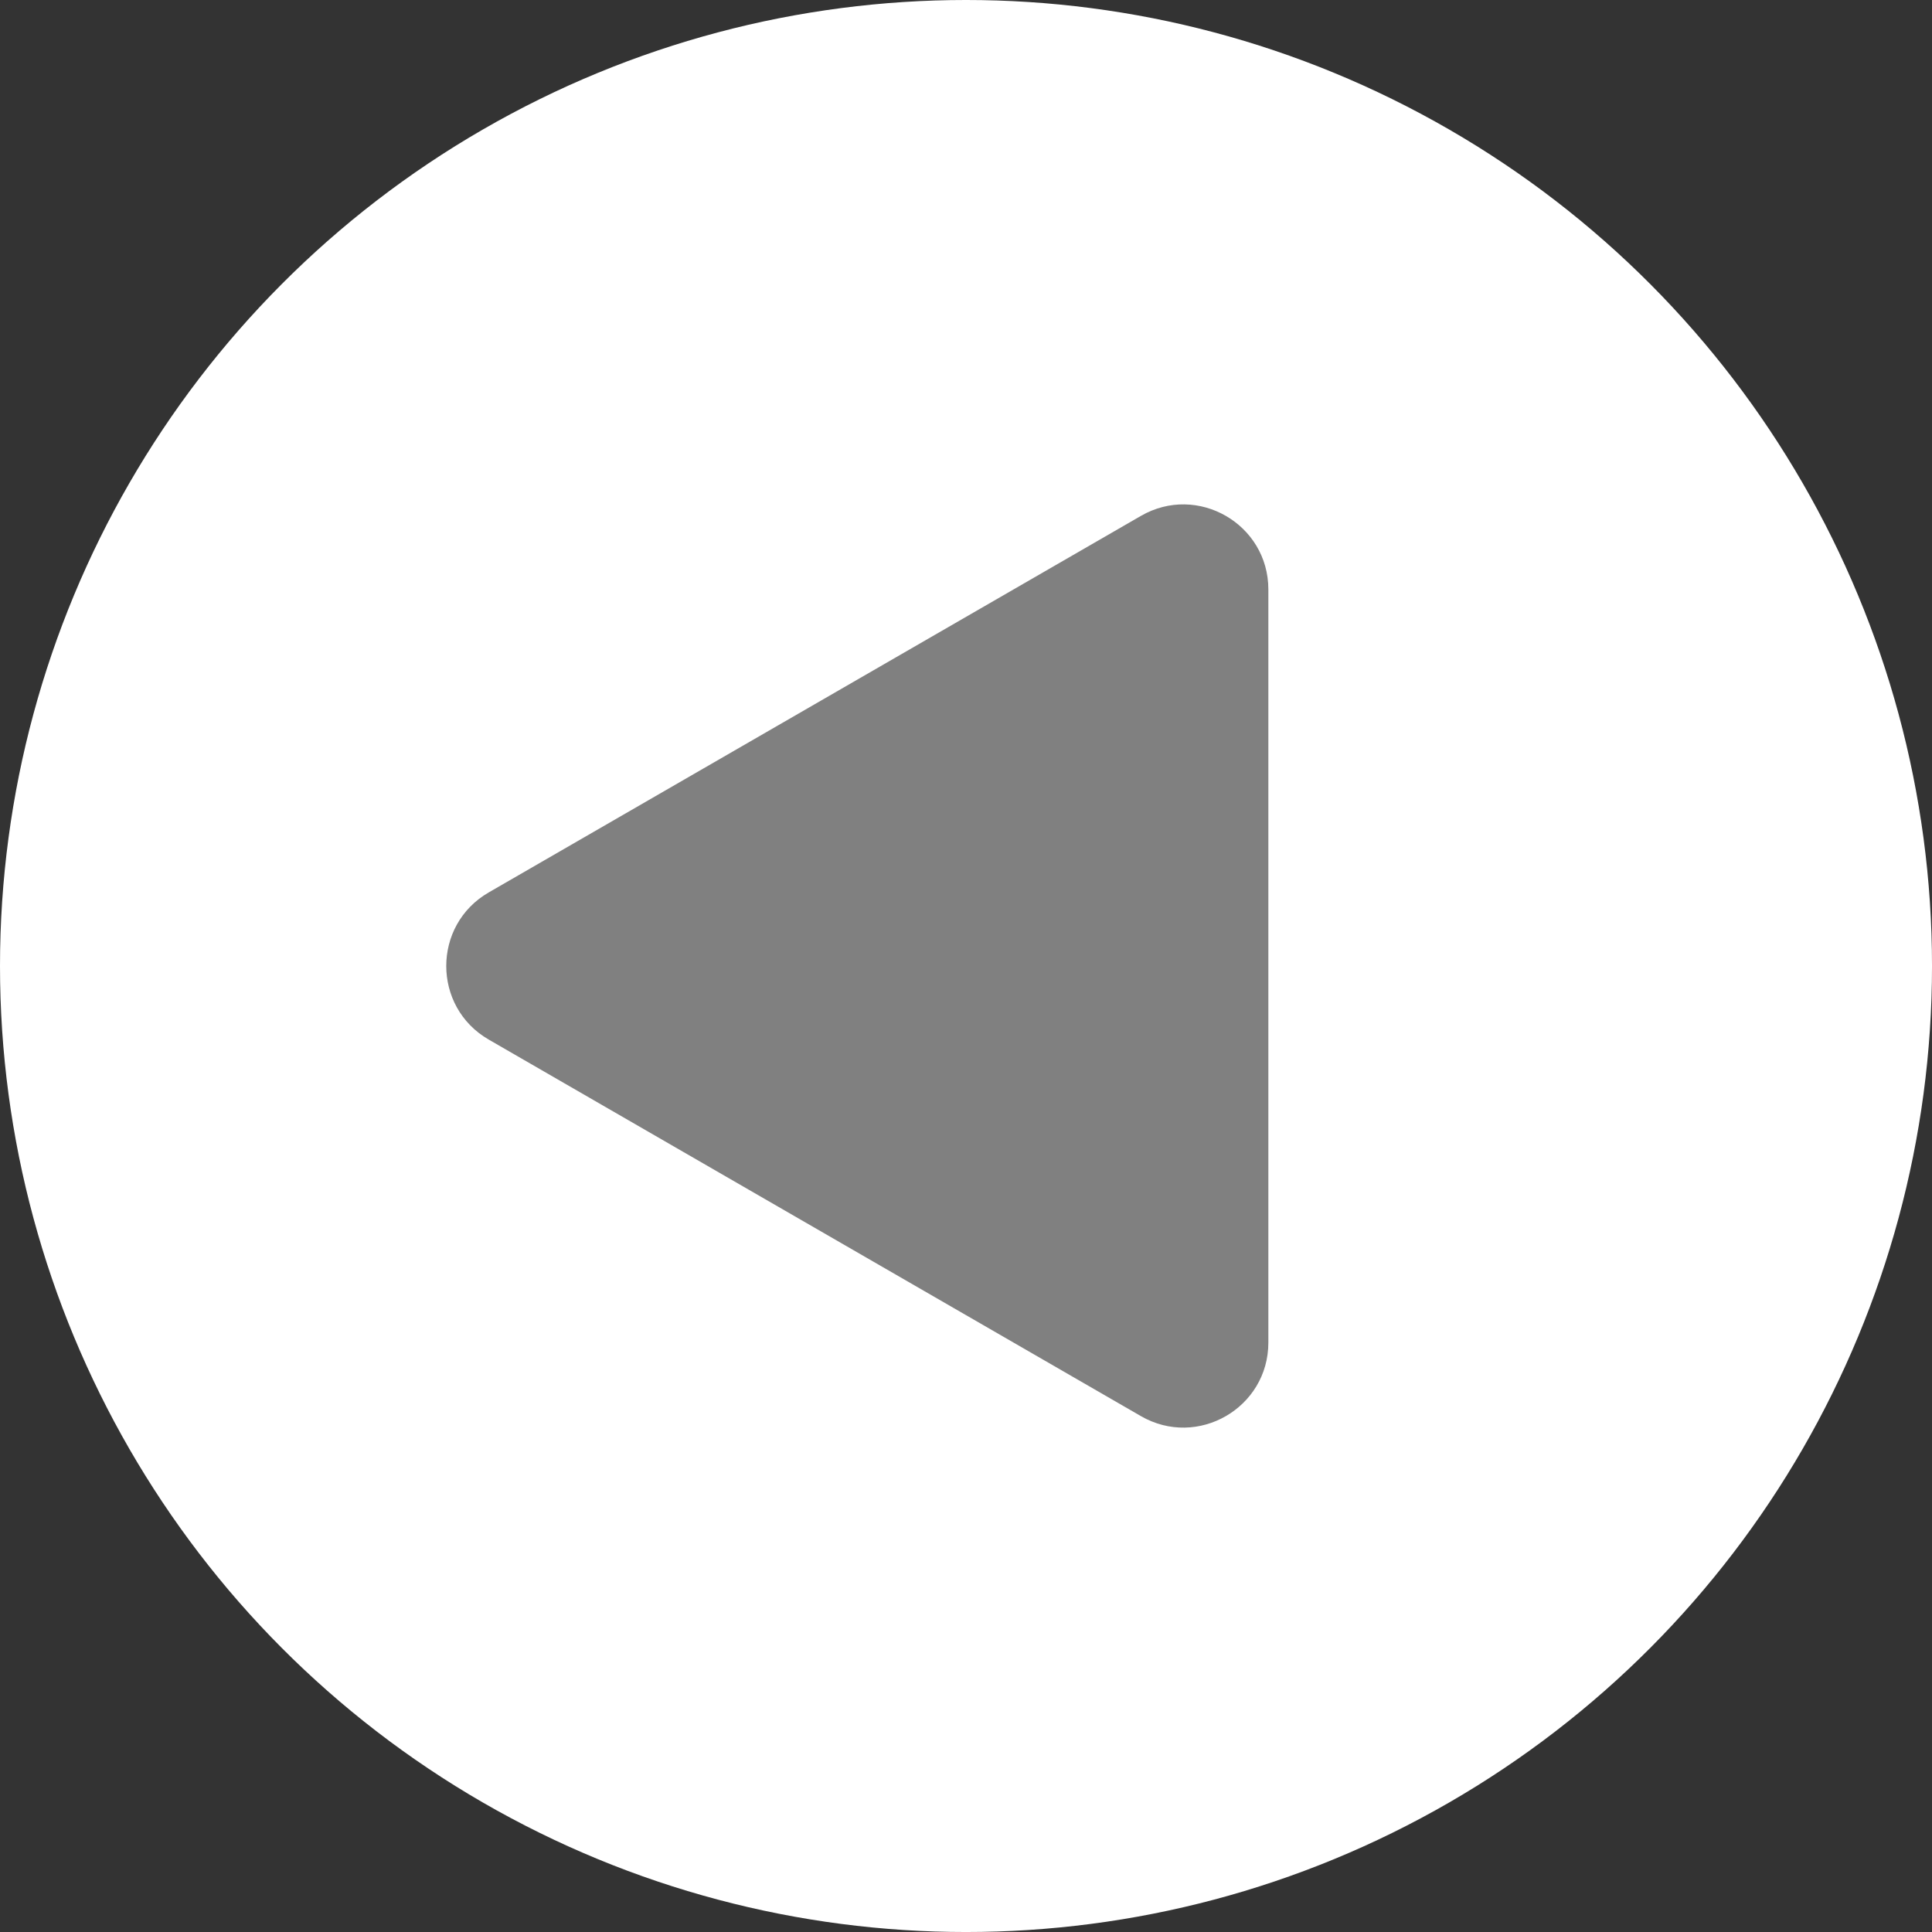
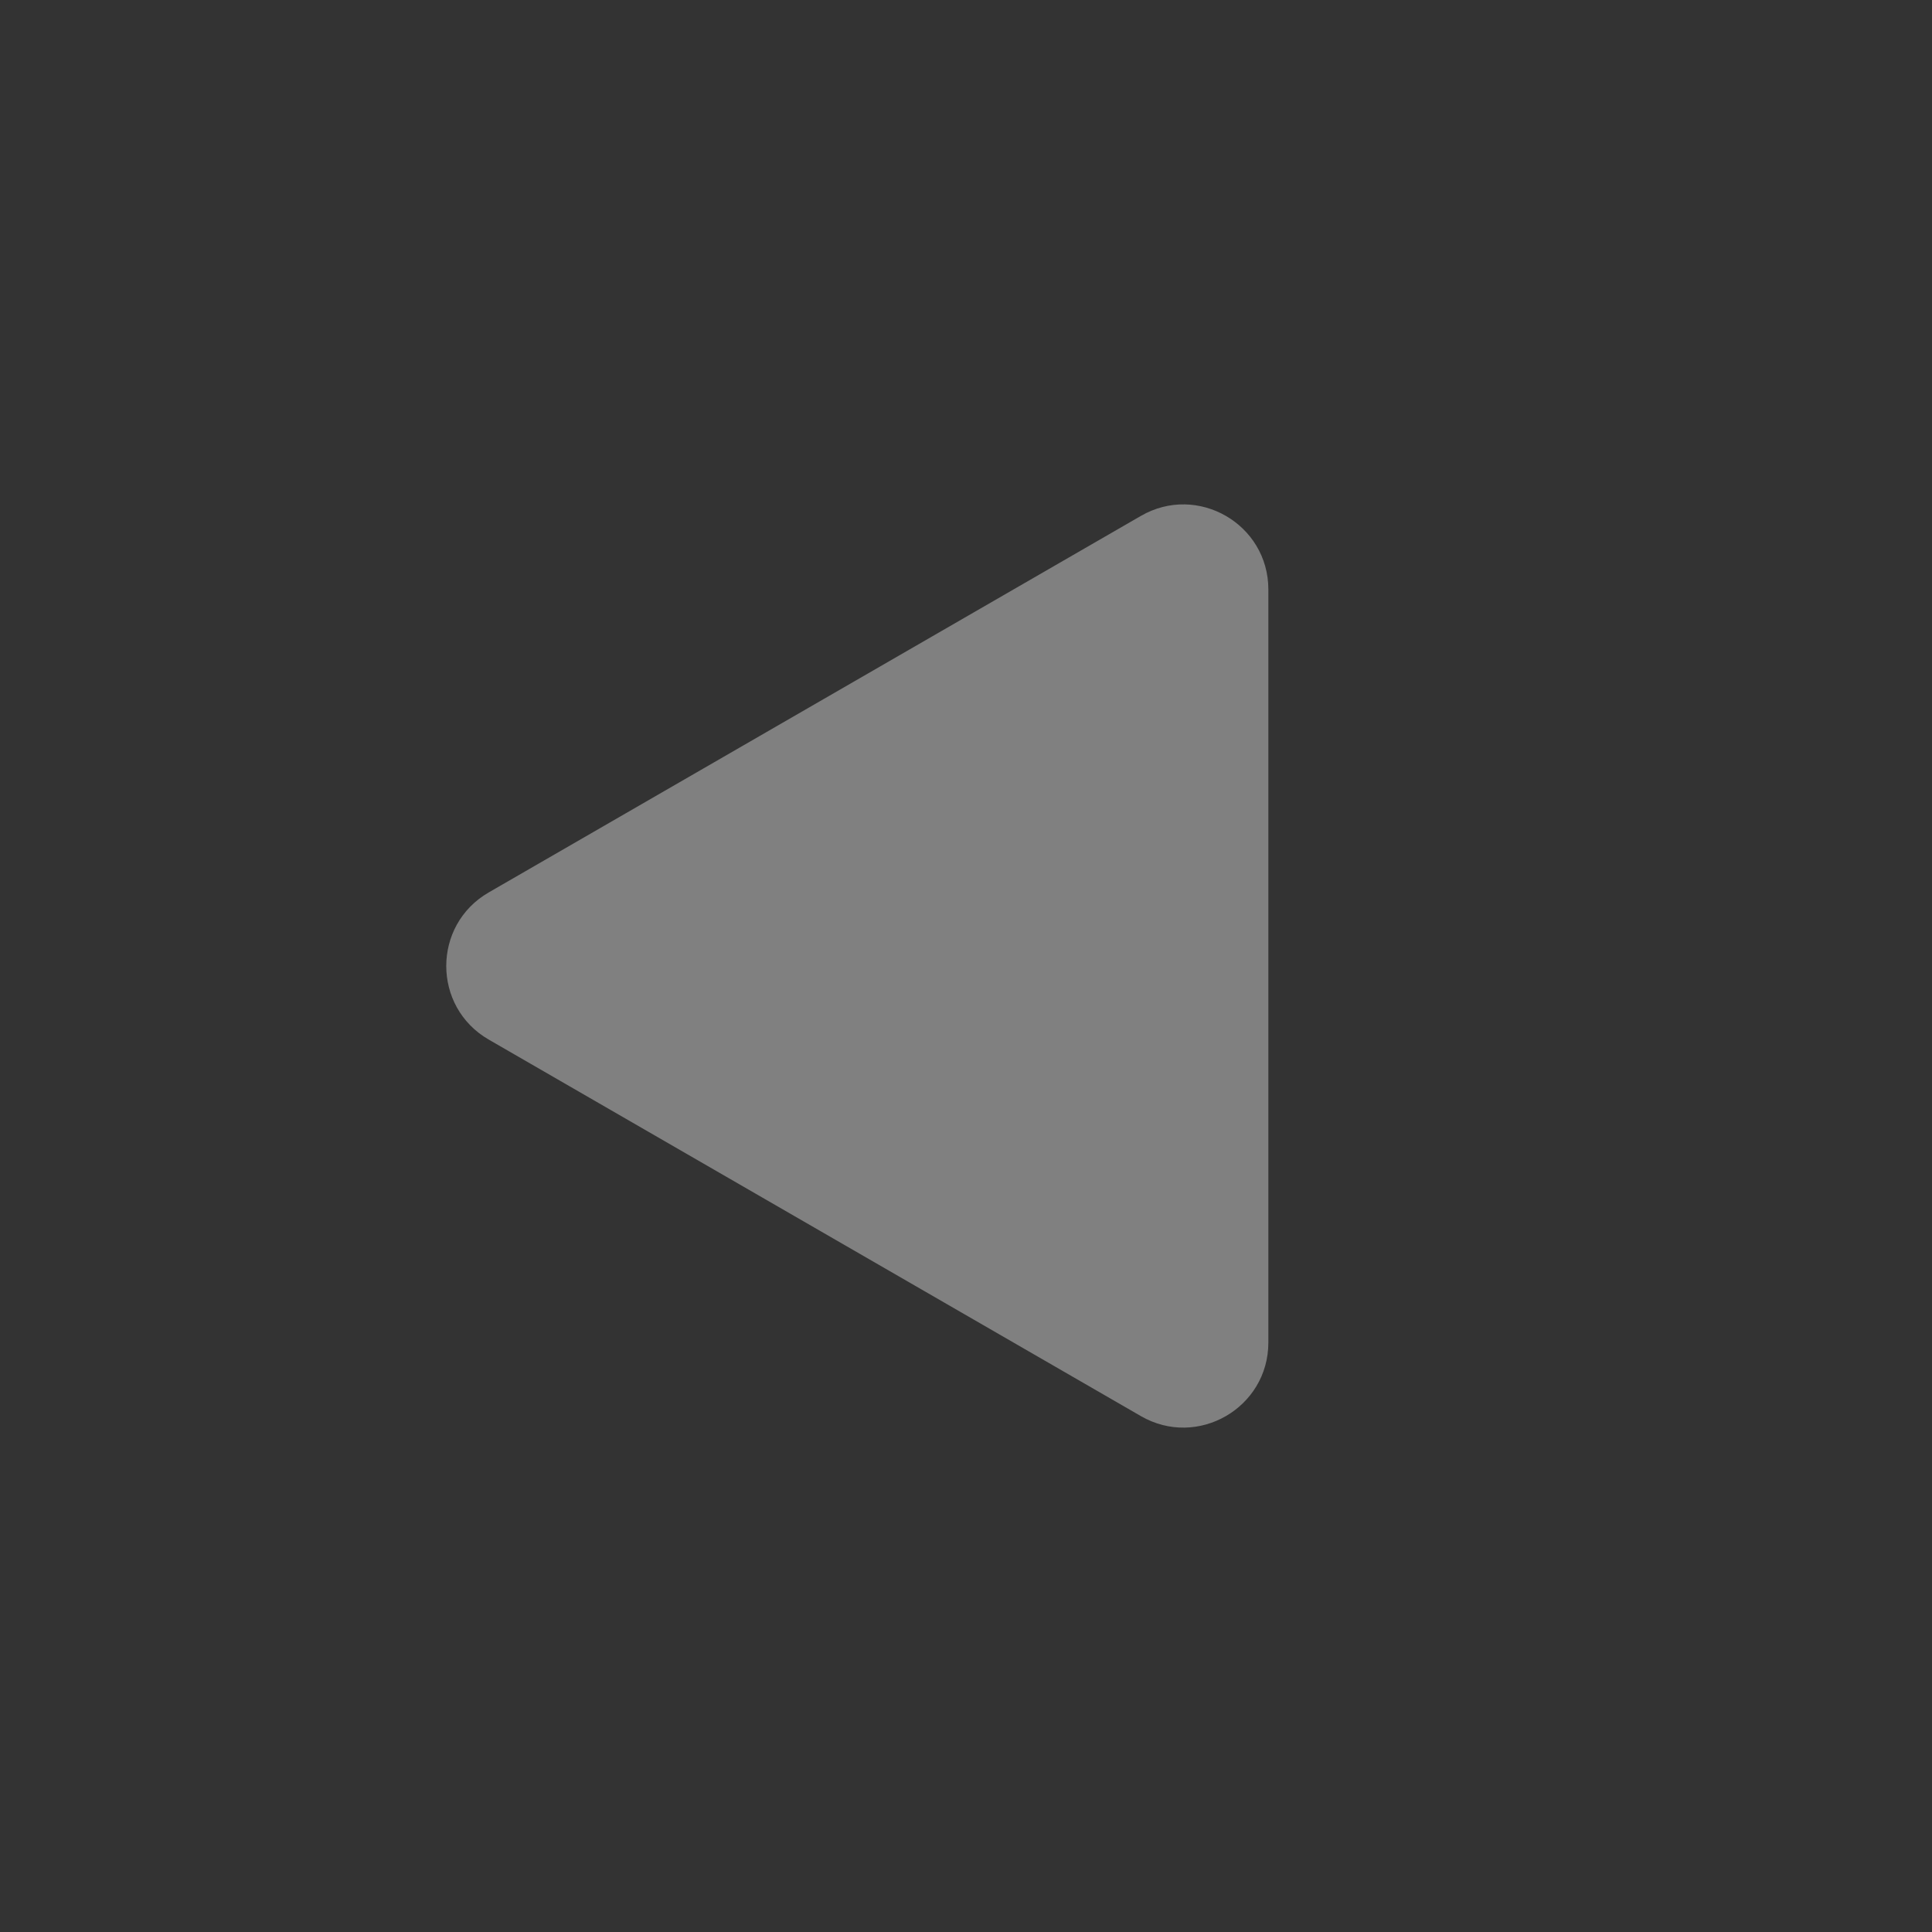
<svg xmlns="http://www.w3.org/2000/svg" version="1.1" id="レイヤー_1" x="0px" y="0px" viewBox="0 0 146.853 146.853" style="enable-background:new 0 0 146.853 146.853;" xml:space="preserve">
  <rect x="0" y="0" width="146.853" height="146.853" fill="#333333" stroke="none" />
  <style type="text/css">
	.st0{fill:#FFFFFF;}
	.st1{fill:#808080;}
</style>
-   <circle class="st0" cx="73.427" cy="73.427" r="73.427" />
  <path class="st1" d="M37.149,79.02l49.572,28.62c4.306,2.486,9.688-0.622,9.688-5.593v-57.24c0-4.972-5.382-8.079-9.688-5.593  l-49.572,28.62C32.844,70.319,32.844,76.534,37.149,79.02z" />
</svg>